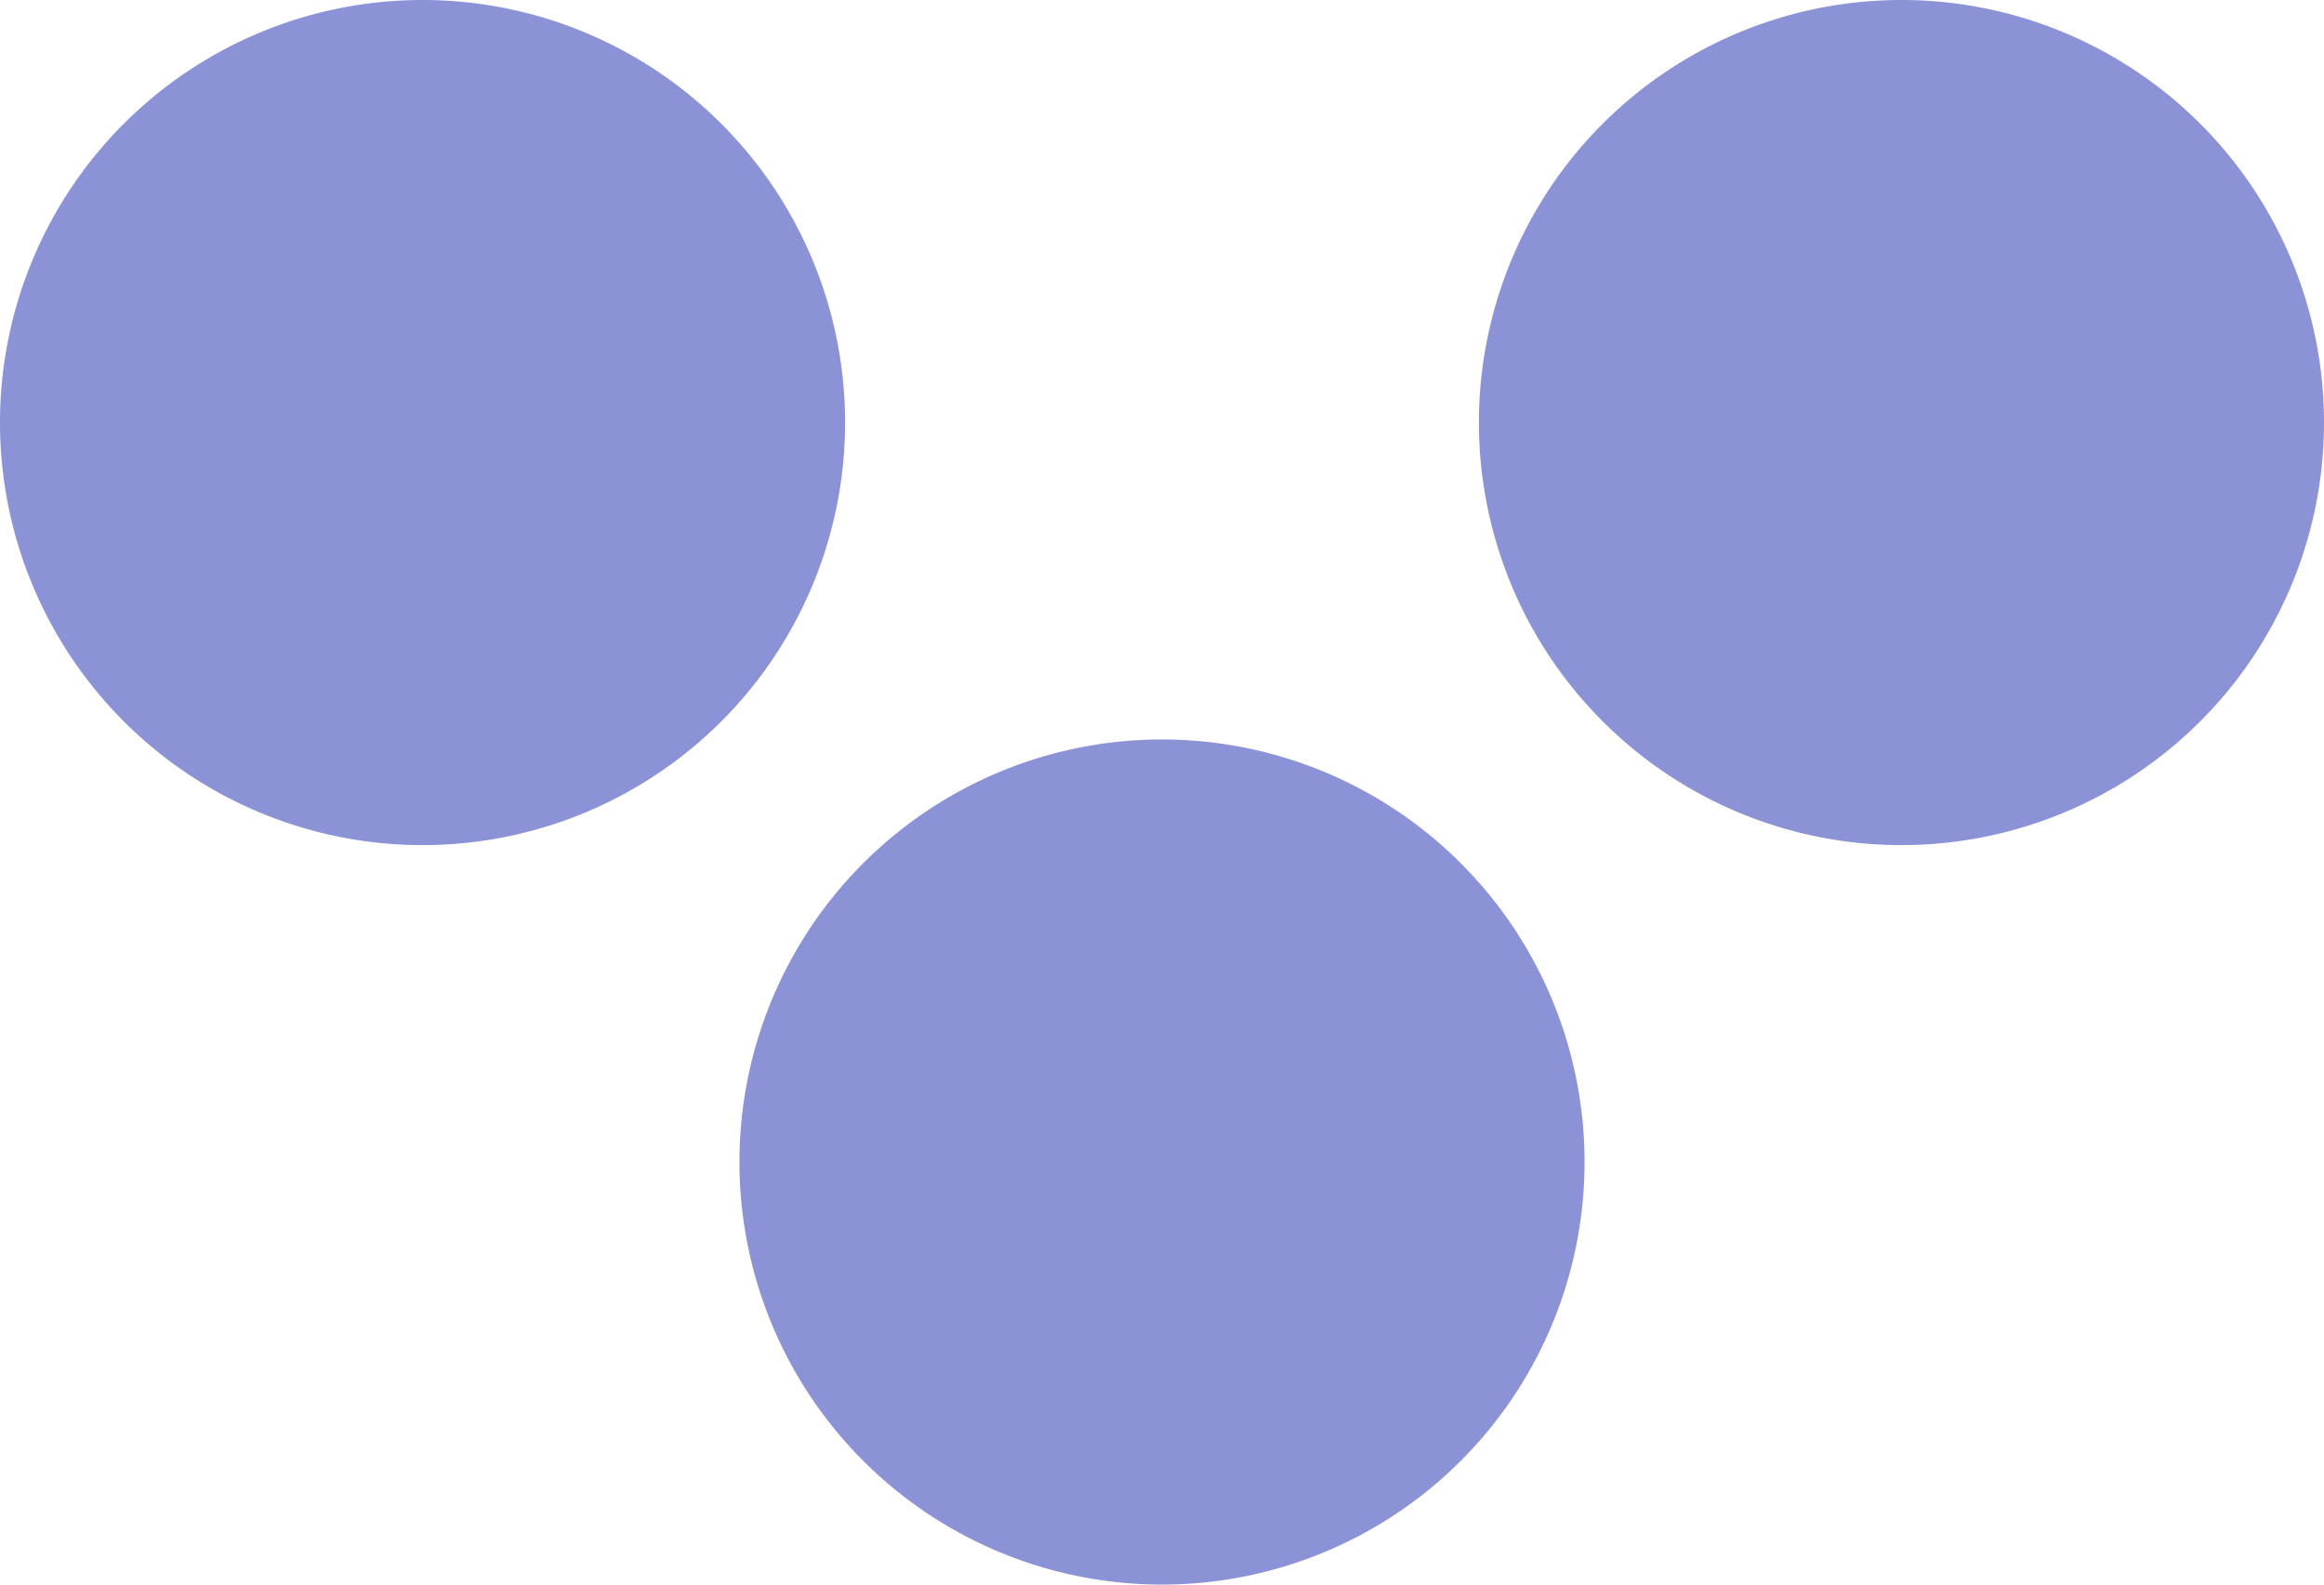
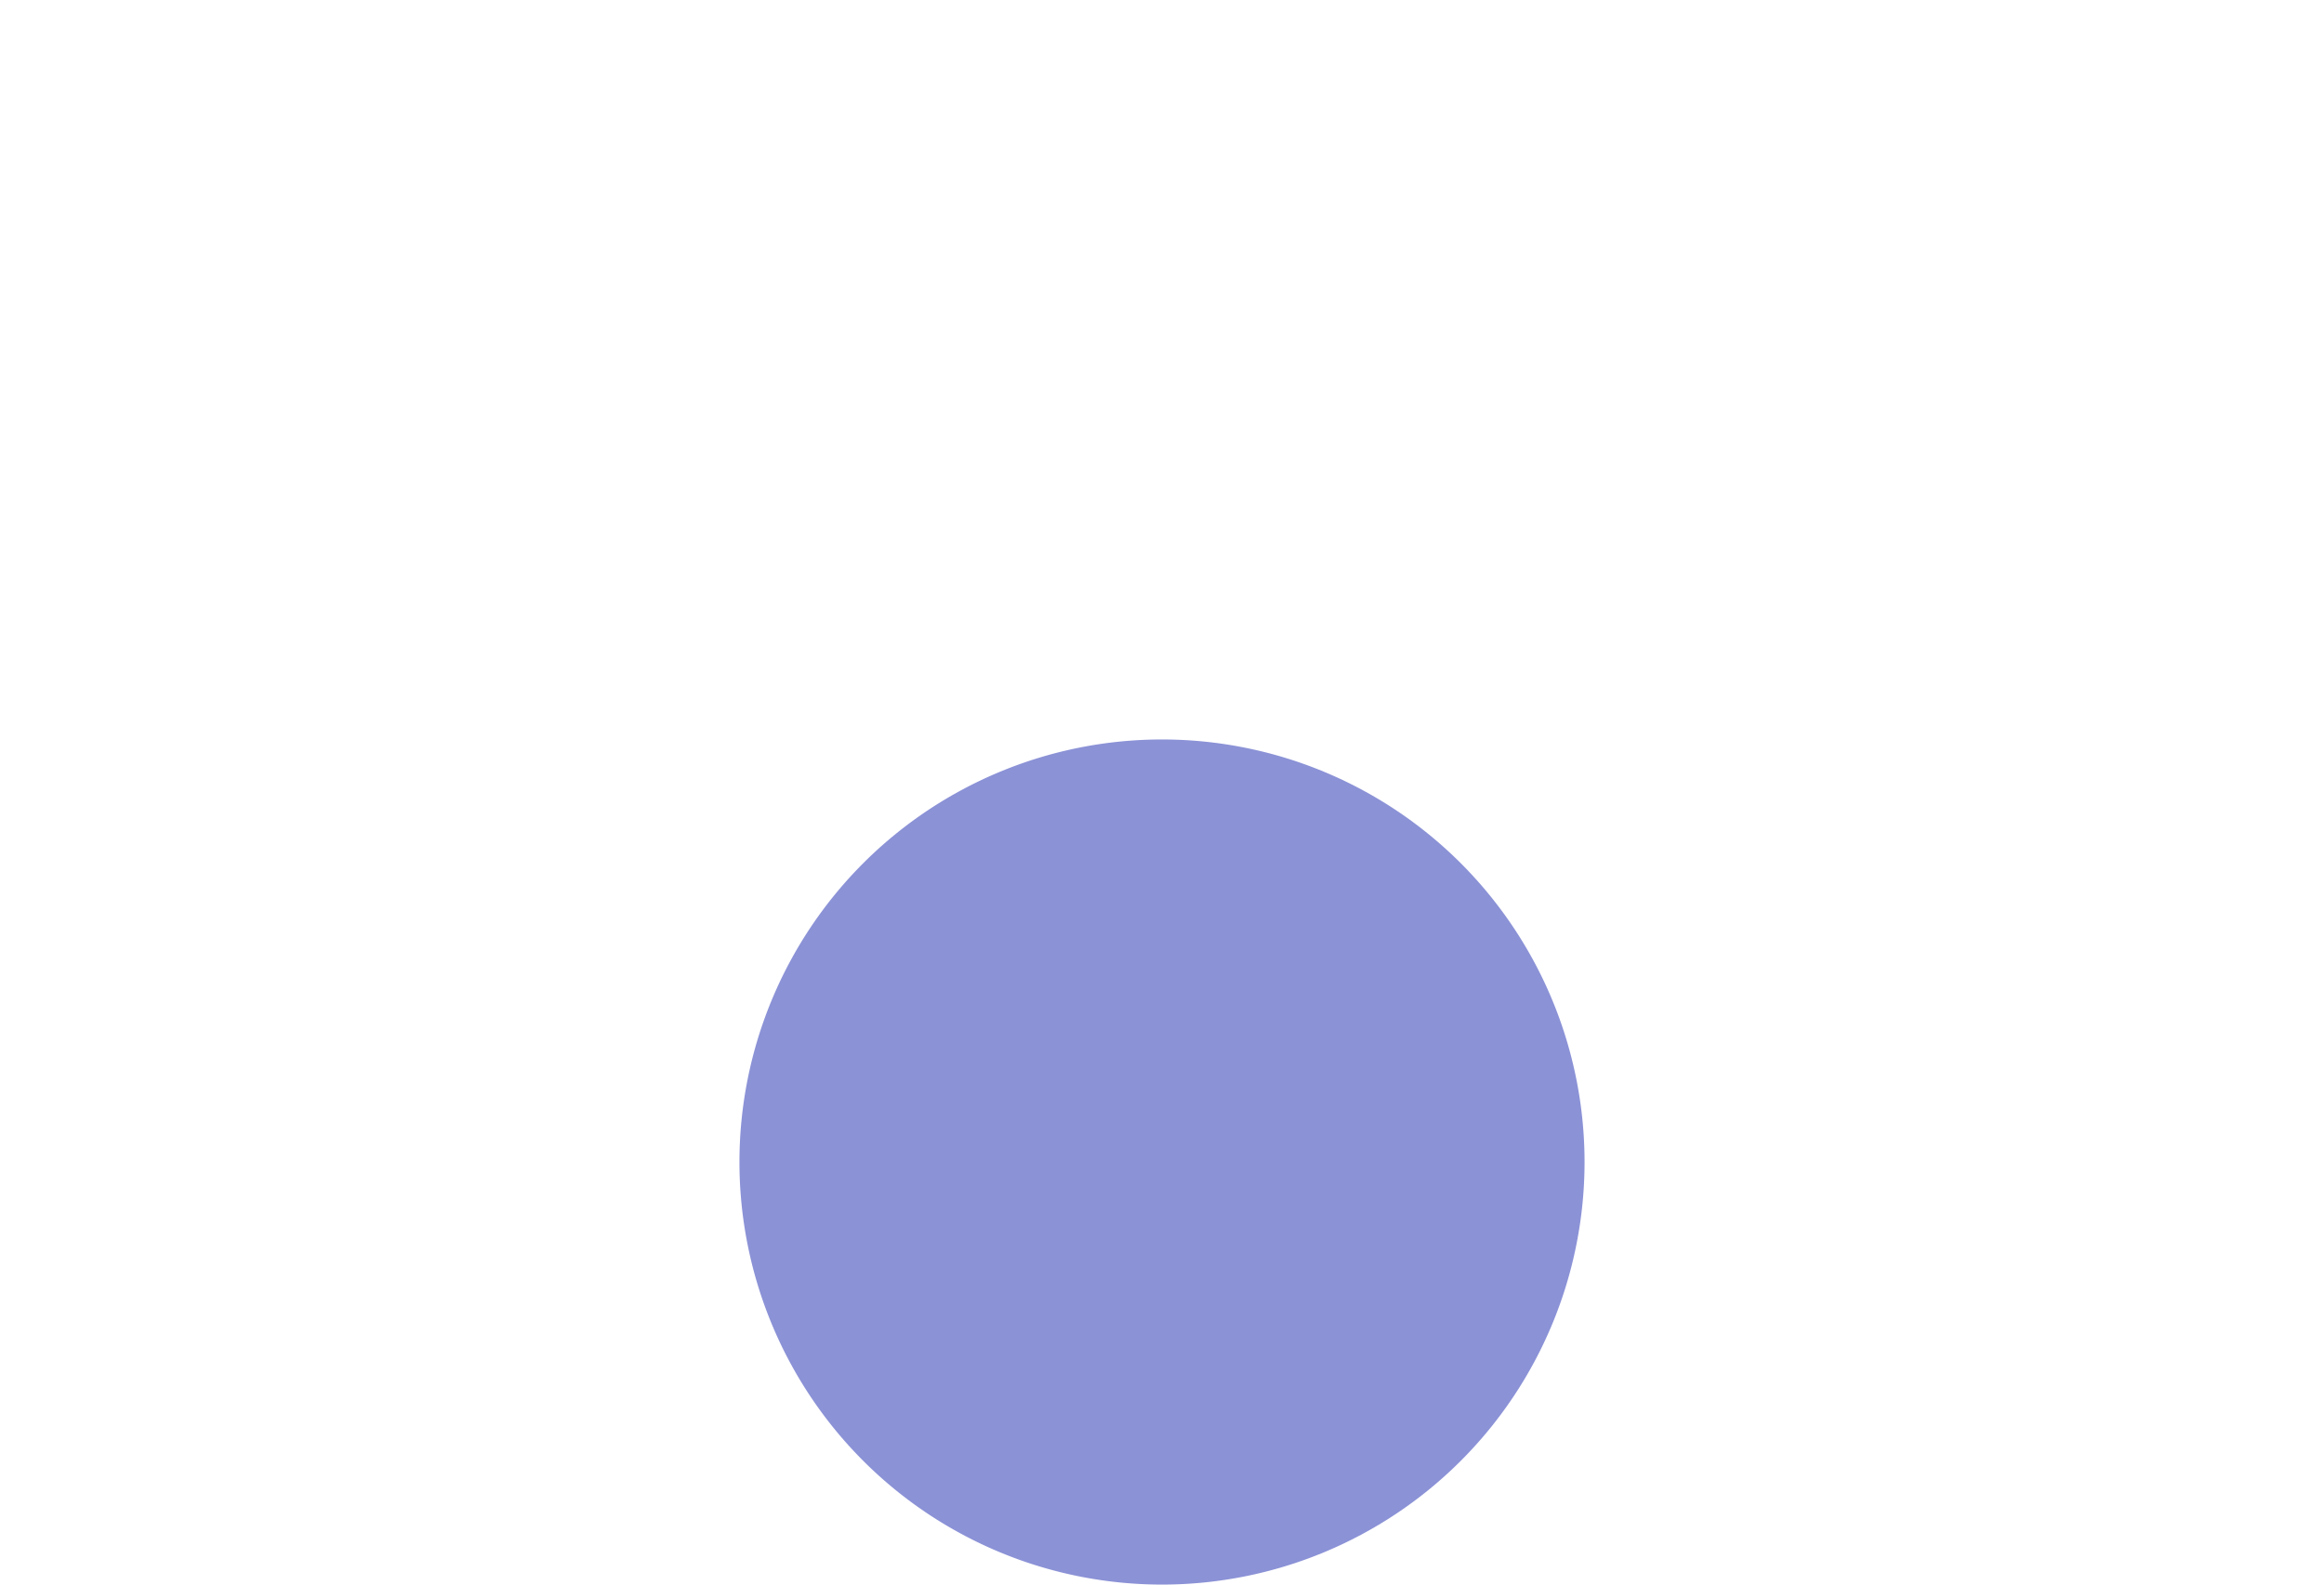
<svg xmlns="http://www.w3.org/2000/svg" width="44" height="30" viewBox="0 0 44 30">
  <defs>
    <clipPath id="clip-path">
      <rect id="Rettangolo_819" data-name="Rettangolo 819" width="30" height="44" fill="#8b92d6" />
    </clipPath>
  </defs>
  <g id="Freccia_lilla" data-name="Freccia lilla" transform="translate(44) rotate(90)">
    <g id="Raggruppa_1370" data-name="Raggruppa 1370" clip-path="url(#clip-path)">
-       <path id="Tracciato_3415" data-name="Tracciato 3415" d="M0,8a8,8,0,1,1,8,8A8,8,0,0,1,0,8" fill="#8b92d6" />
      <path id="Tracciato_3416" data-name="Tracciato 3416" d="M14,22a8,8,0,1,1,8,8,8,8,0,0,1-8-8" fill="#8b92d6" />
-       <path id="Tracciato_3417" data-name="Tracciato 3417" d="M0,36a8,8,0,1,1,8,8,8,8,0,0,1-8-8" fill="#8b92d6" />
    </g>
  </g>
</svg>